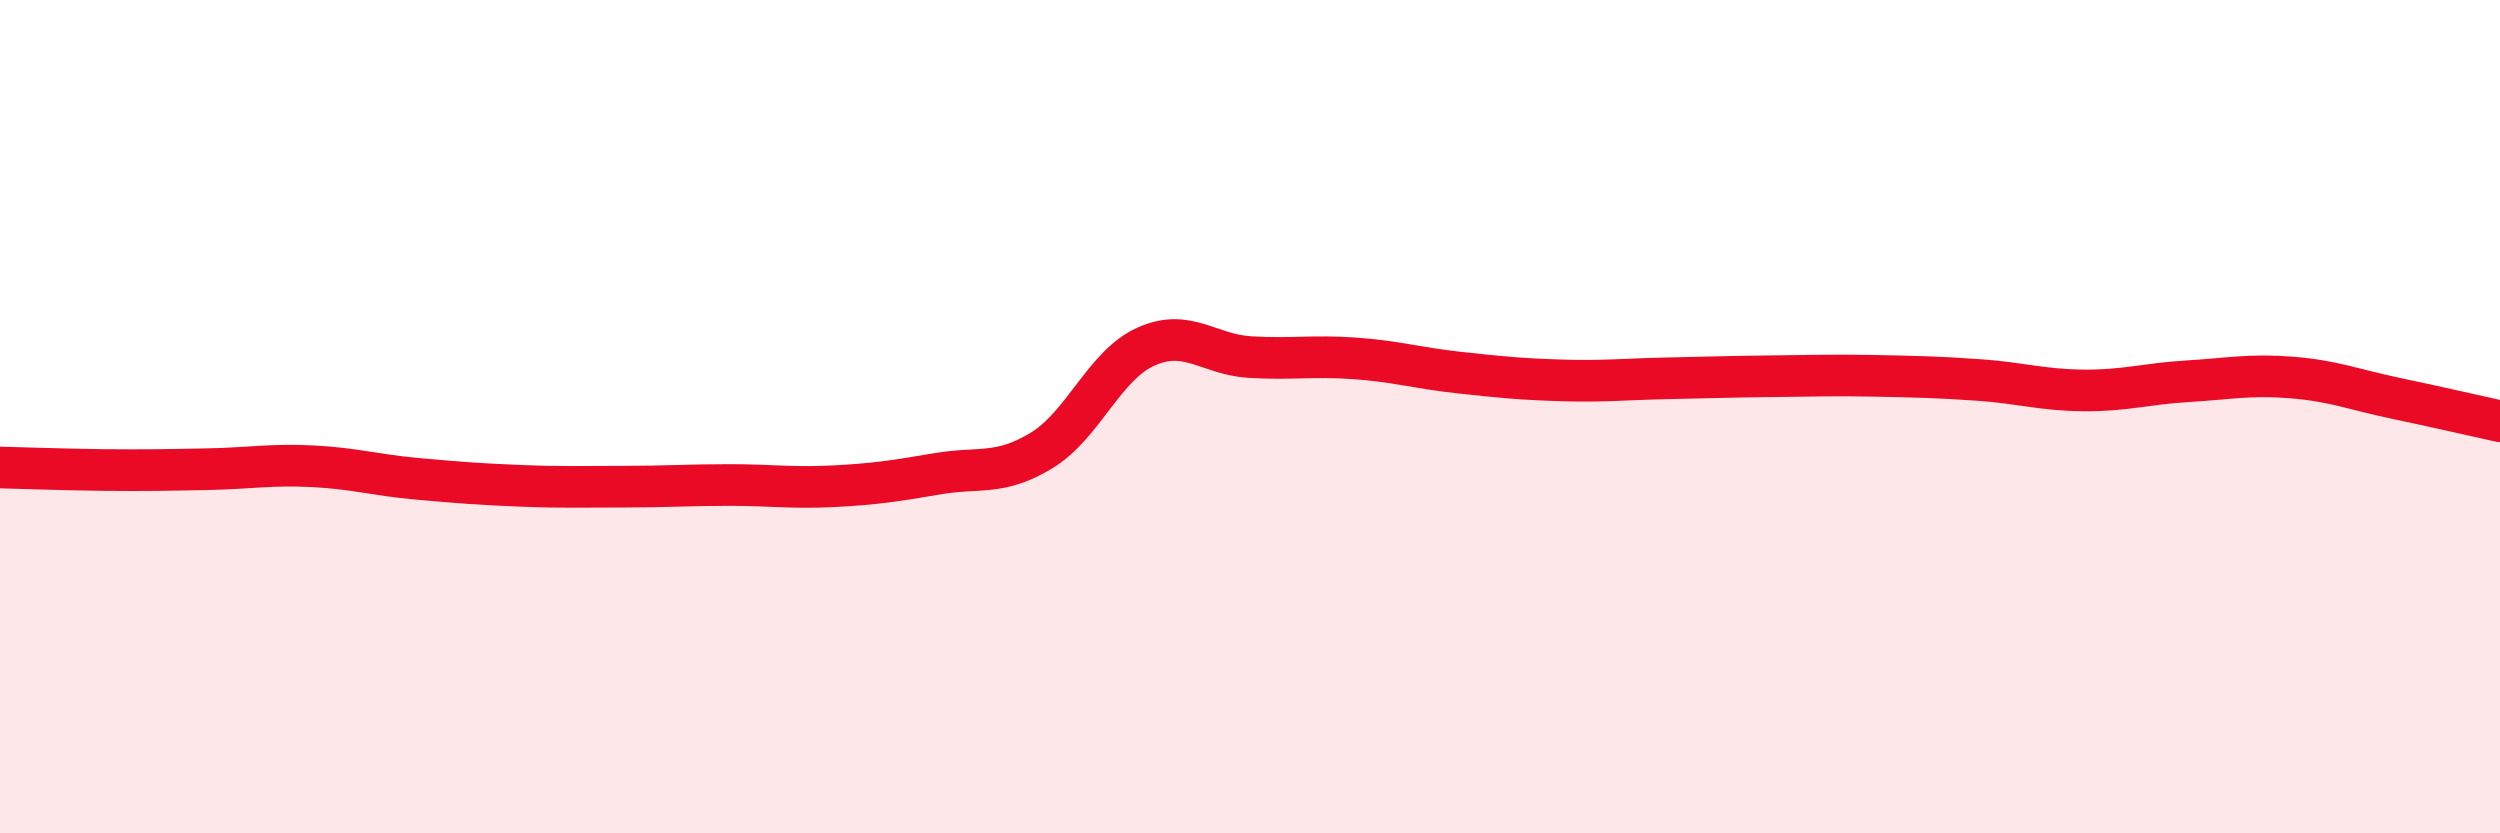
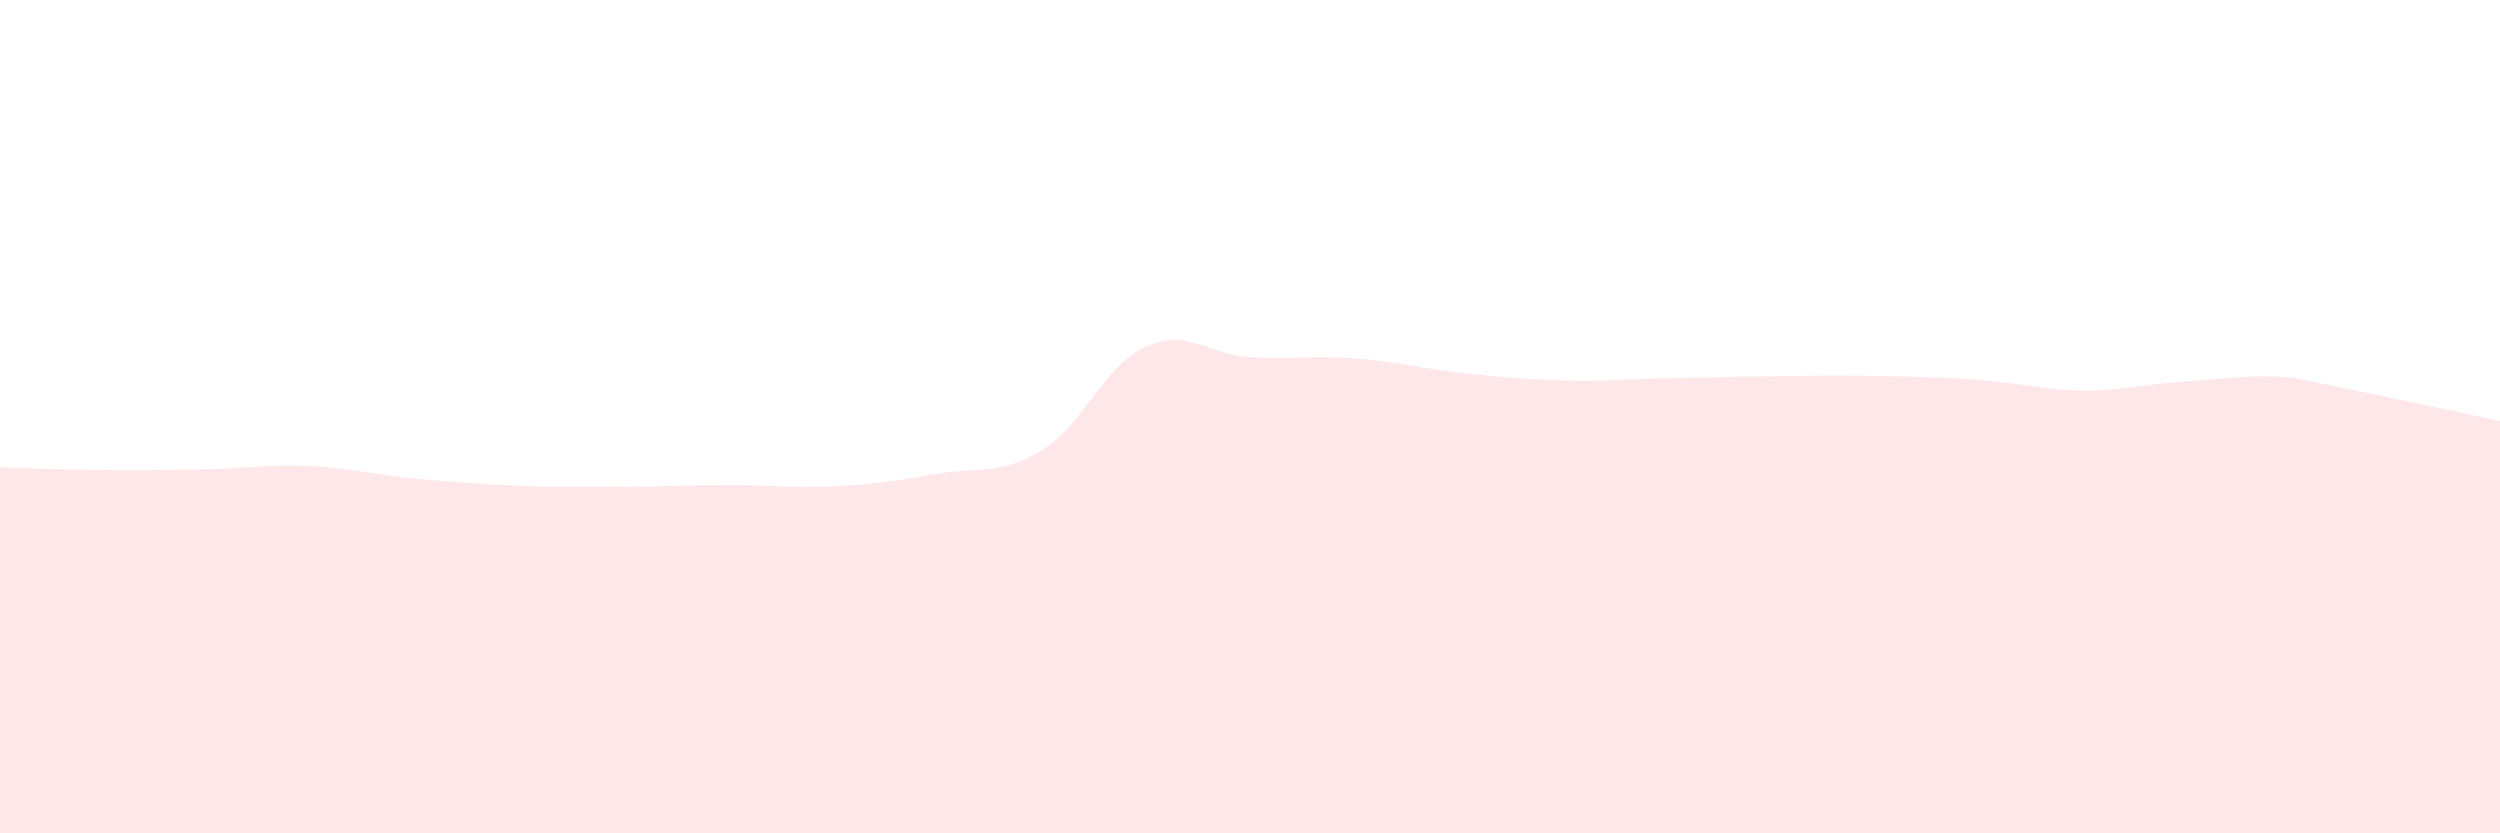
<svg xmlns="http://www.w3.org/2000/svg" width="60" height="20" viewBox="0 0 60 20">
-   <path d="M 0,11.22 C 0.5,11.23 1.5,11.27 2.5,11.28 C 3.5,11.29 4,11.28 5,11.26 C 6,11.24 6.5,11.14 7.5,11.19 C 8.5,11.24 9,11.4 10,11.49 C 11,11.58 11.5,11.62 12.5,11.66 C 13.5,11.7 14,11.68 15,11.68 C 16,11.68 16.5,11.64 17.5,11.64 C 18.5,11.64 19,11.72 20,11.67 C 21,11.62 21.5,11.54 22.5,11.37 C 23.5,11.2 24,11.42 25,10.81 C 26,10.2 26.5,8.77 27.5,8.32 C 28.5,7.87 29,8.51 30,8.57 C 31,8.63 31.5,8.53 32.5,8.6 C 33.5,8.67 34,8.83 35,8.94 C 36,9.05 36.5,9.1 37.5,9.13 C 38.5,9.16 39,9.1 40,9.08 C 41,9.06 41.5,9.04 42.5,9.03 C 43.5,9.02 44,9 45,9.02 C 46,9.04 46.5,9.05 47.5,9.12 C 48.5,9.19 49,9.36 50,9.37 C 51,9.38 51.5,9.21 52.5,9.15 C 53.5,9.09 54,8.98 55,9.06 C 56,9.14 56.5,9.35 57.5,9.56 C 58.5,9.77 59.5,10 60,10.11L60 20L0 20Z" fill="#EB0A25" opacity="0.1" stroke-linecap="round" stroke-linejoin="round" />
-   <path d="M 0,11.22 C 0.5,11.23 1.5,11.27 2.5,11.28 C 3.5,11.29 4,11.28 5,11.26 C 6,11.24 6.5,11.14 7.5,11.19 C 8.5,11.24 9,11.4 10,11.49 C 11,11.58 11.5,11.62 12.5,11.66 C 13.5,11.7 14,11.68 15,11.68 C 16,11.68 16.5,11.64 17.5,11.64 C 18.5,11.64 19,11.72 20,11.67 C 21,11.62 21.5,11.54 22.5,11.37 C 23.5,11.2 24,11.42 25,10.81 C 26,10.2 26.5,8.77 27.5,8.32 C 28.5,7.87 29,8.51 30,8.57 C 31,8.63 31.5,8.53 32.5,8.6 C 33.5,8.67 34,8.83 35,8.94 C 36,9.05 36.5,9.1 37.5,9.13 C 38.5,9.16 39,9.1 40,9.08 C 41,9.06 41.5,9.04 42.5,9.03 C 43.5,9.02 44,9 45,9.02 C 46,9.04 46.5,9.05 47.5,9.12 C 48.5,9.19 49,9.36 50,9.37 C 51,9.38 51.5,9.21 52.5,9.15 C 53.5,9.09 54,8.98 55,9.06 C 56,9.14 56.5,9.35 57.5,9.56 C 58.5,9.77 59.5,10 60,10.11" stroke="#EB0A25" stroke-width="1" fill="none" stroke-linecap="round" stroke-linejoin="round" />
+   <path d="M 0,11.22 C 0.5,11.23 1.5,11.27 2.5,11.28 C 3.5,11.29 4,11.28 5,11.26 C 6,11.24 6.5,11.14 7.5,11.19 C 8.5,11.24 9,11.4 10,11.49 C 11,11.58 11.5,11.62 12.5,11.66 C 13.5,11.7 14,11.68 15,11.68 C 16,11.68 16.5,11.64 17.5,11.64 C 18.5,11.64 19,11.72 20,11.67 C 21,11.62 21.5,11.54 22.5,11.37 C 23.5,11.2 24,11.42 25,10.81 C 26,10.2 26.5,8.77 27.5,8.32 C 28.5,7.87 29,8.51 30,8.57 C 31,8.63 31.5,8.53 32.5,8.6 C 33.5,8.67 34,8.83 35,8.94 C 36,9.05 36.5,9.1 37.5,9.13 C 38.5,9.16 39,9.1 40,9.08 C 41,9.06 41.5,9.04 42.5,9.03 C 43.5,9.02 44,9 45,9.02 C 46,9.04 46.5,9.05 47.5,9.12 C 48.5,9.19 49,9.36 50,9.37 C 51,9.38 51.5,9.21 52.5,9.15 C 53.5,9.09 54,8.98 55,9.06 C 58.5,9.77 59.5,10 60,10.11L60 20L0 20Z" fill="#EB0A25" opacity="0.1" stroke-linecap="round" stroke-linejoin="round" />
</svg>